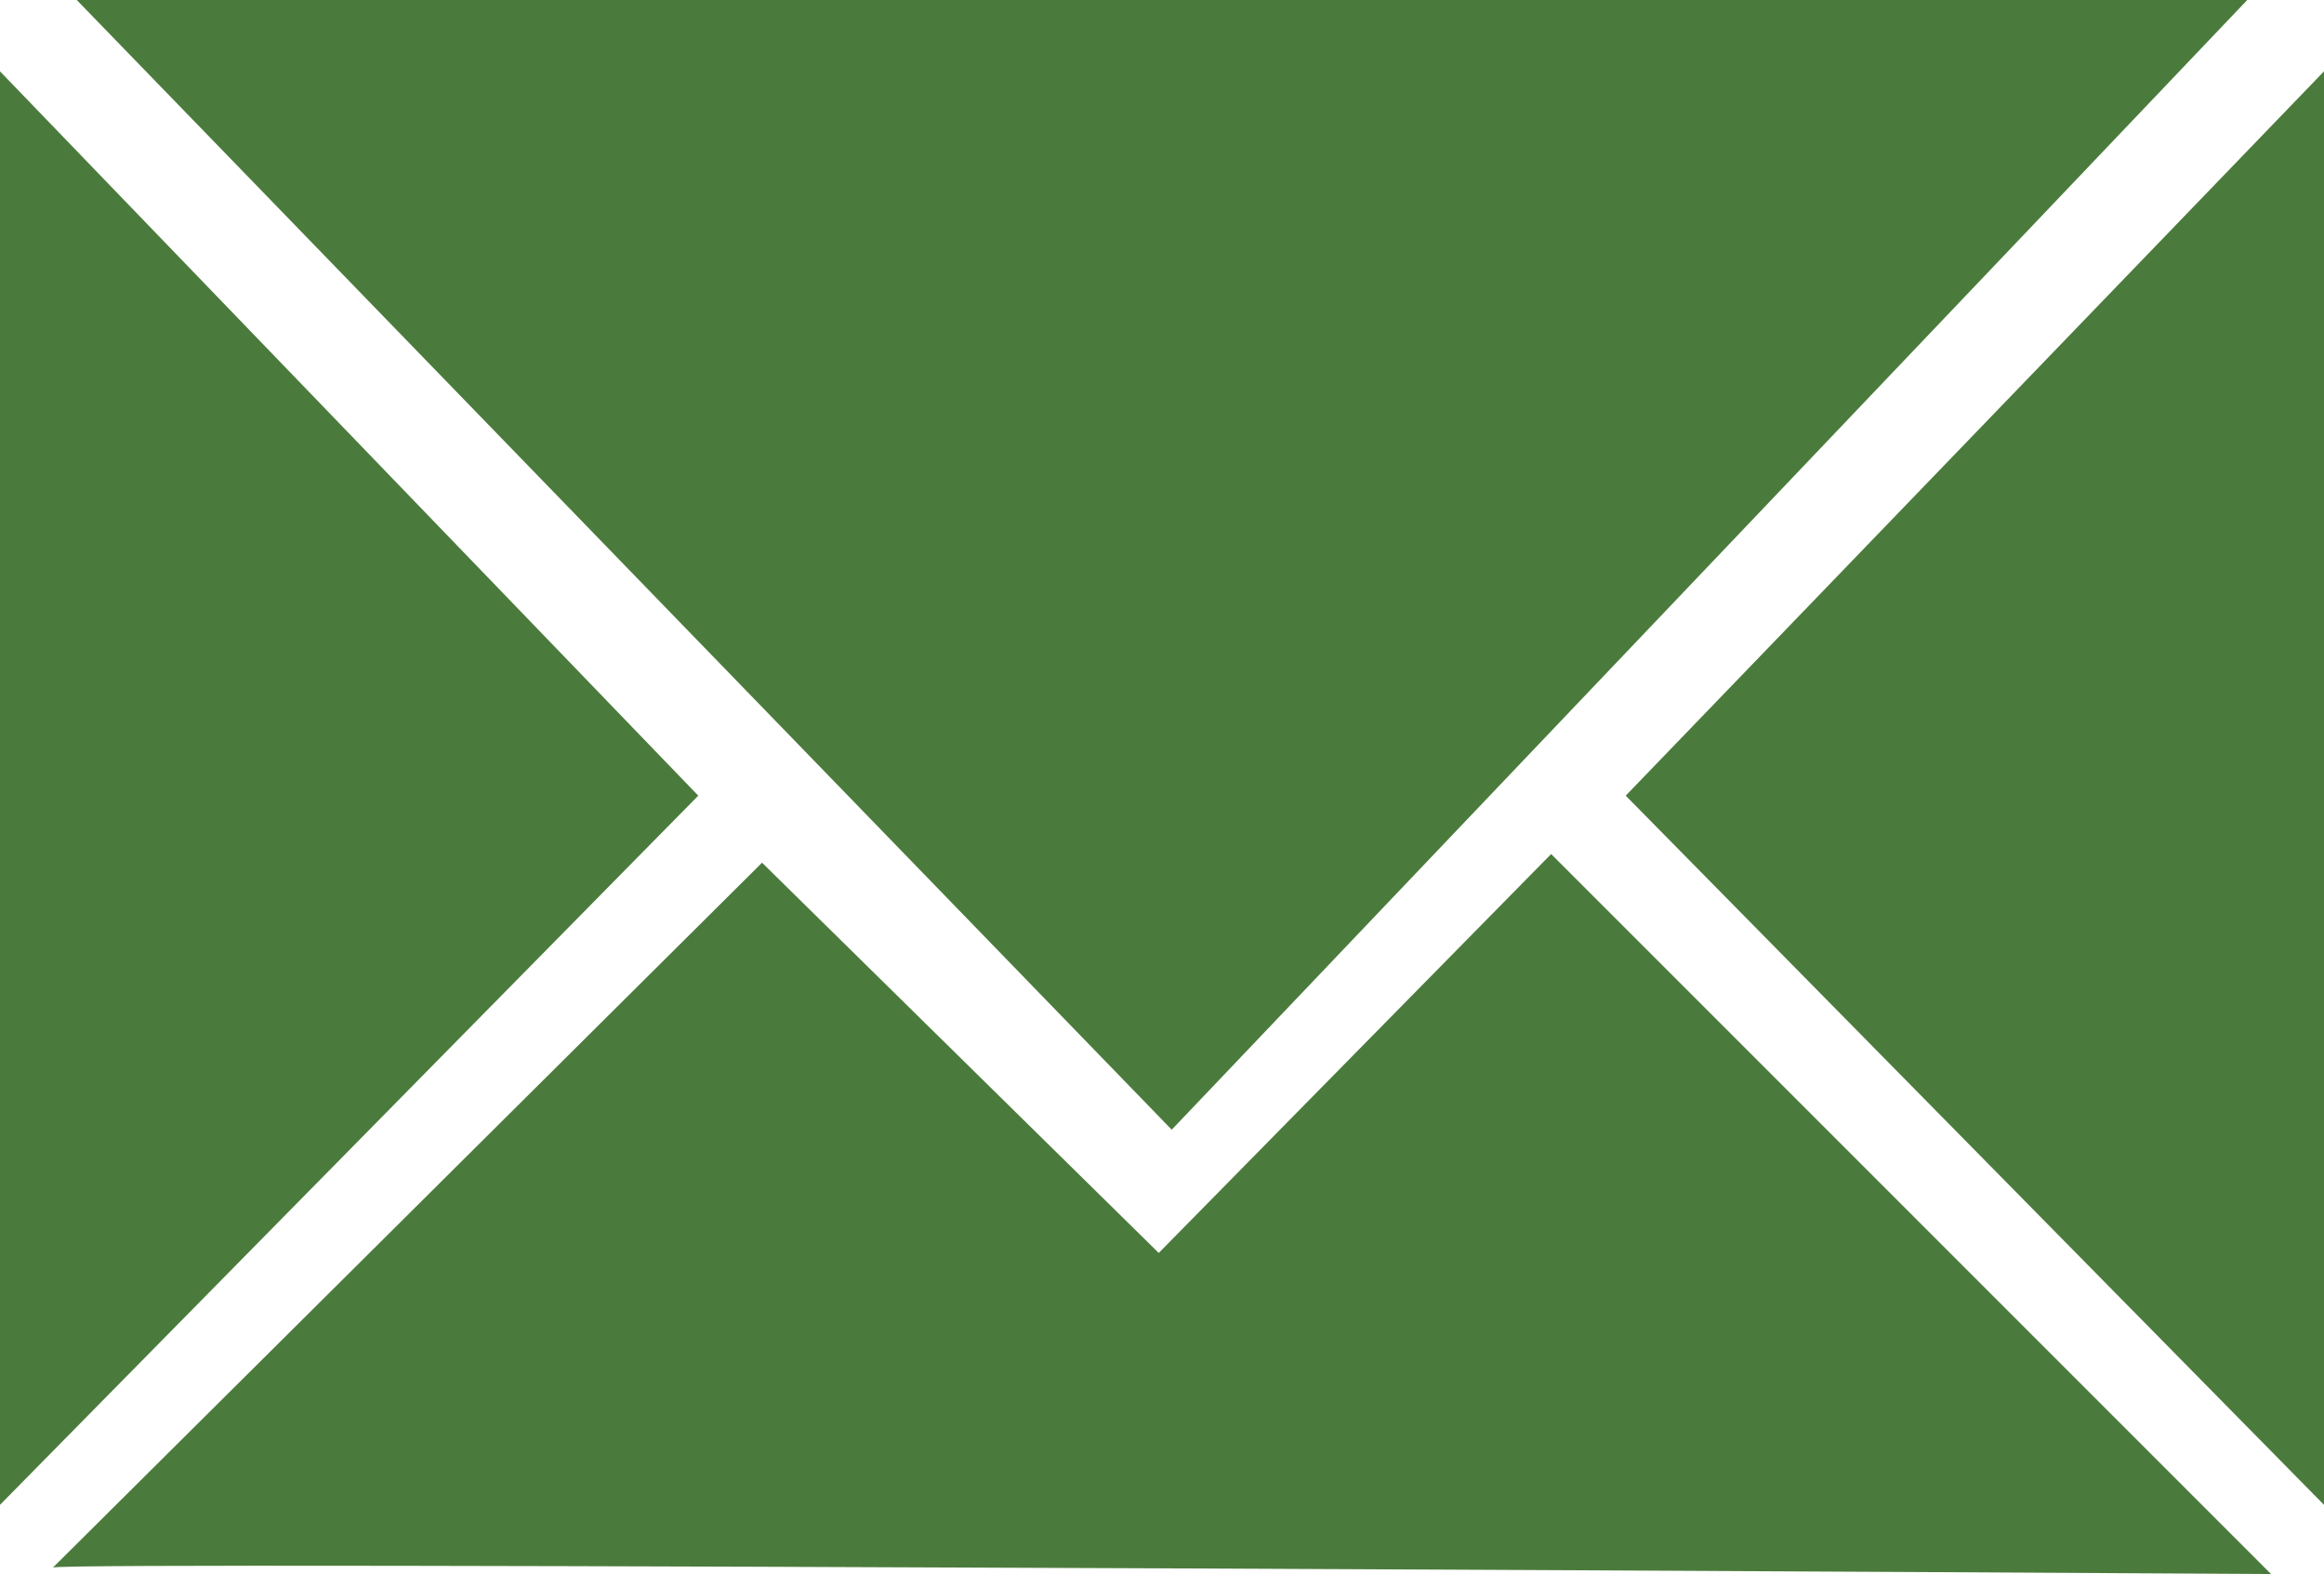
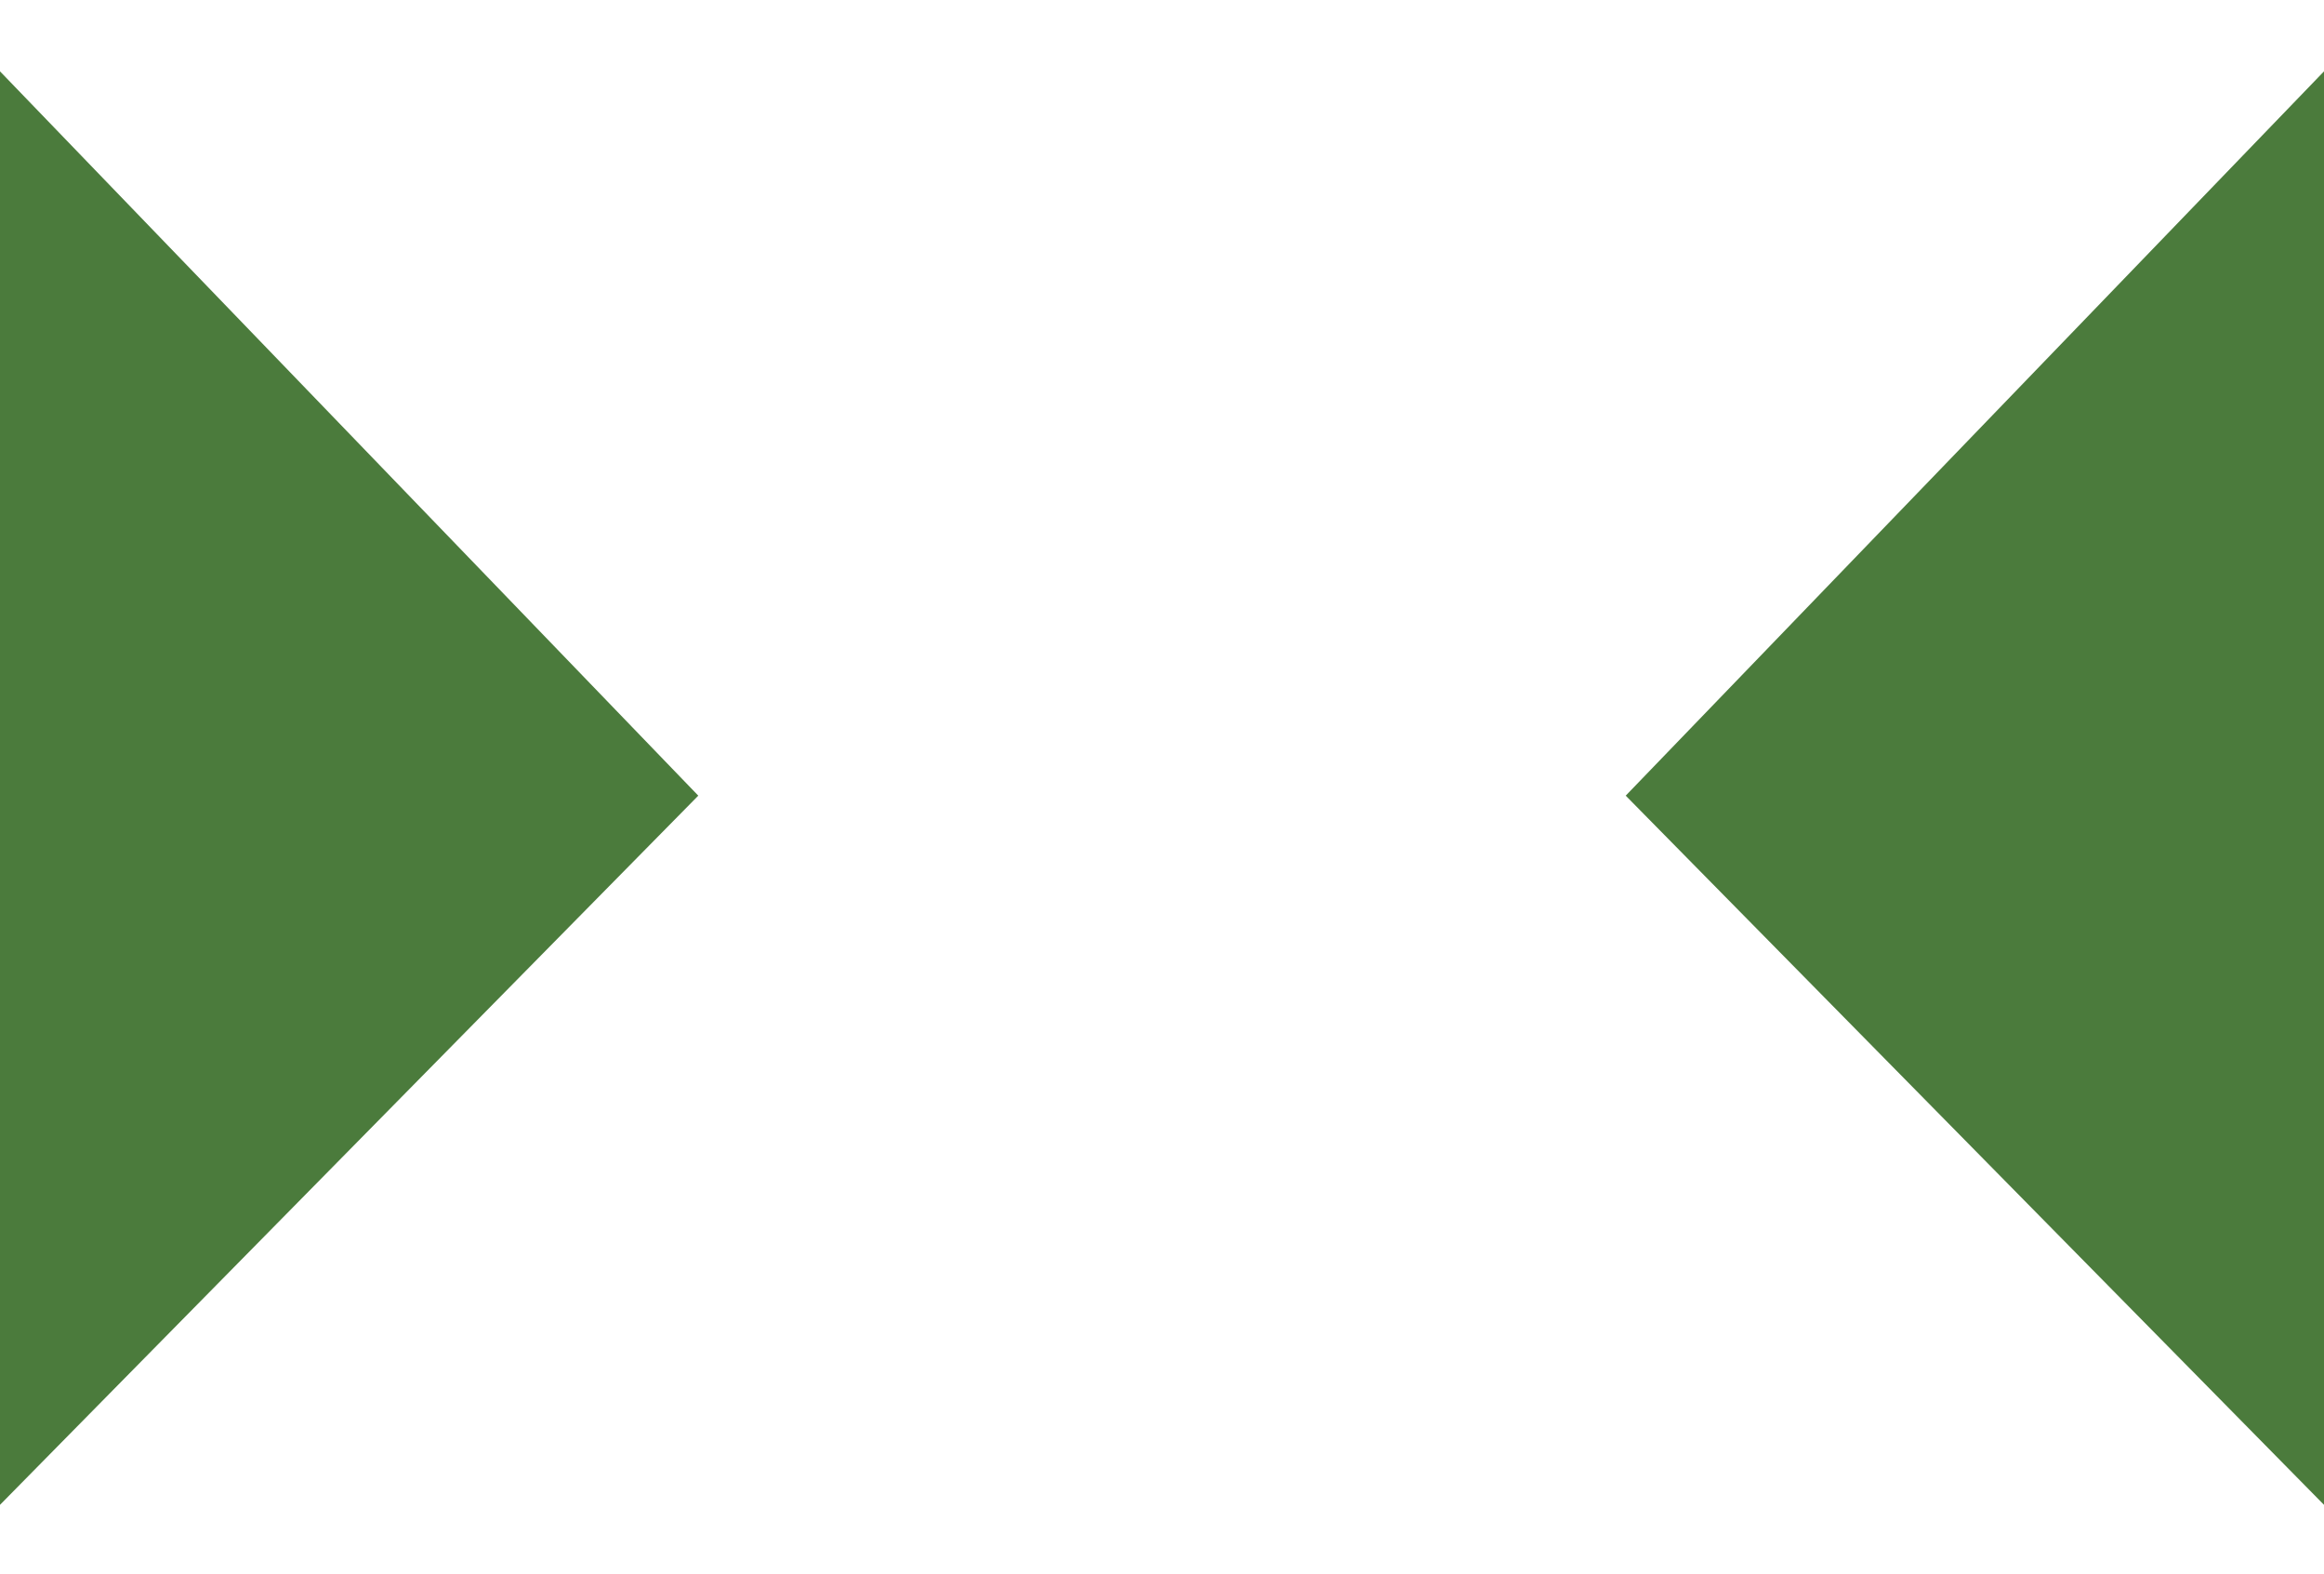
<svg xmlns="http://www.w3.org/2000/svg" id="Livello_2" data-name="Livello 2" viewBox="0 0 43 29.12">
  <defs>
    <style>      .cls-1 {        fill: #4b7b3c;        stroke-width: 0px;      }    </style>
  </defs>
  <g id="Livello_1-2" data-name="Livello 1">
    <g>
-       <path class="cls-1" d="M1.42,0l20.26,20.9L41.58,0H1.42Z" />
      <g>
        <polygon class="cls-1" points="0 1.32 0 27.84 12.92 14.72 0 1.32" />
        <polygon class="cls-1" points="43 1.32 43 27.84 30.08 14.72 43 1.32" />
      </g>
-       <path class="cls-1" d="M.98,29l13.12-13.04,7.34,7.22,7.26-7.38,13.32,13.32s-41.03-.24-41.03-.12Z" />
    </g>
  </g>
</svg>